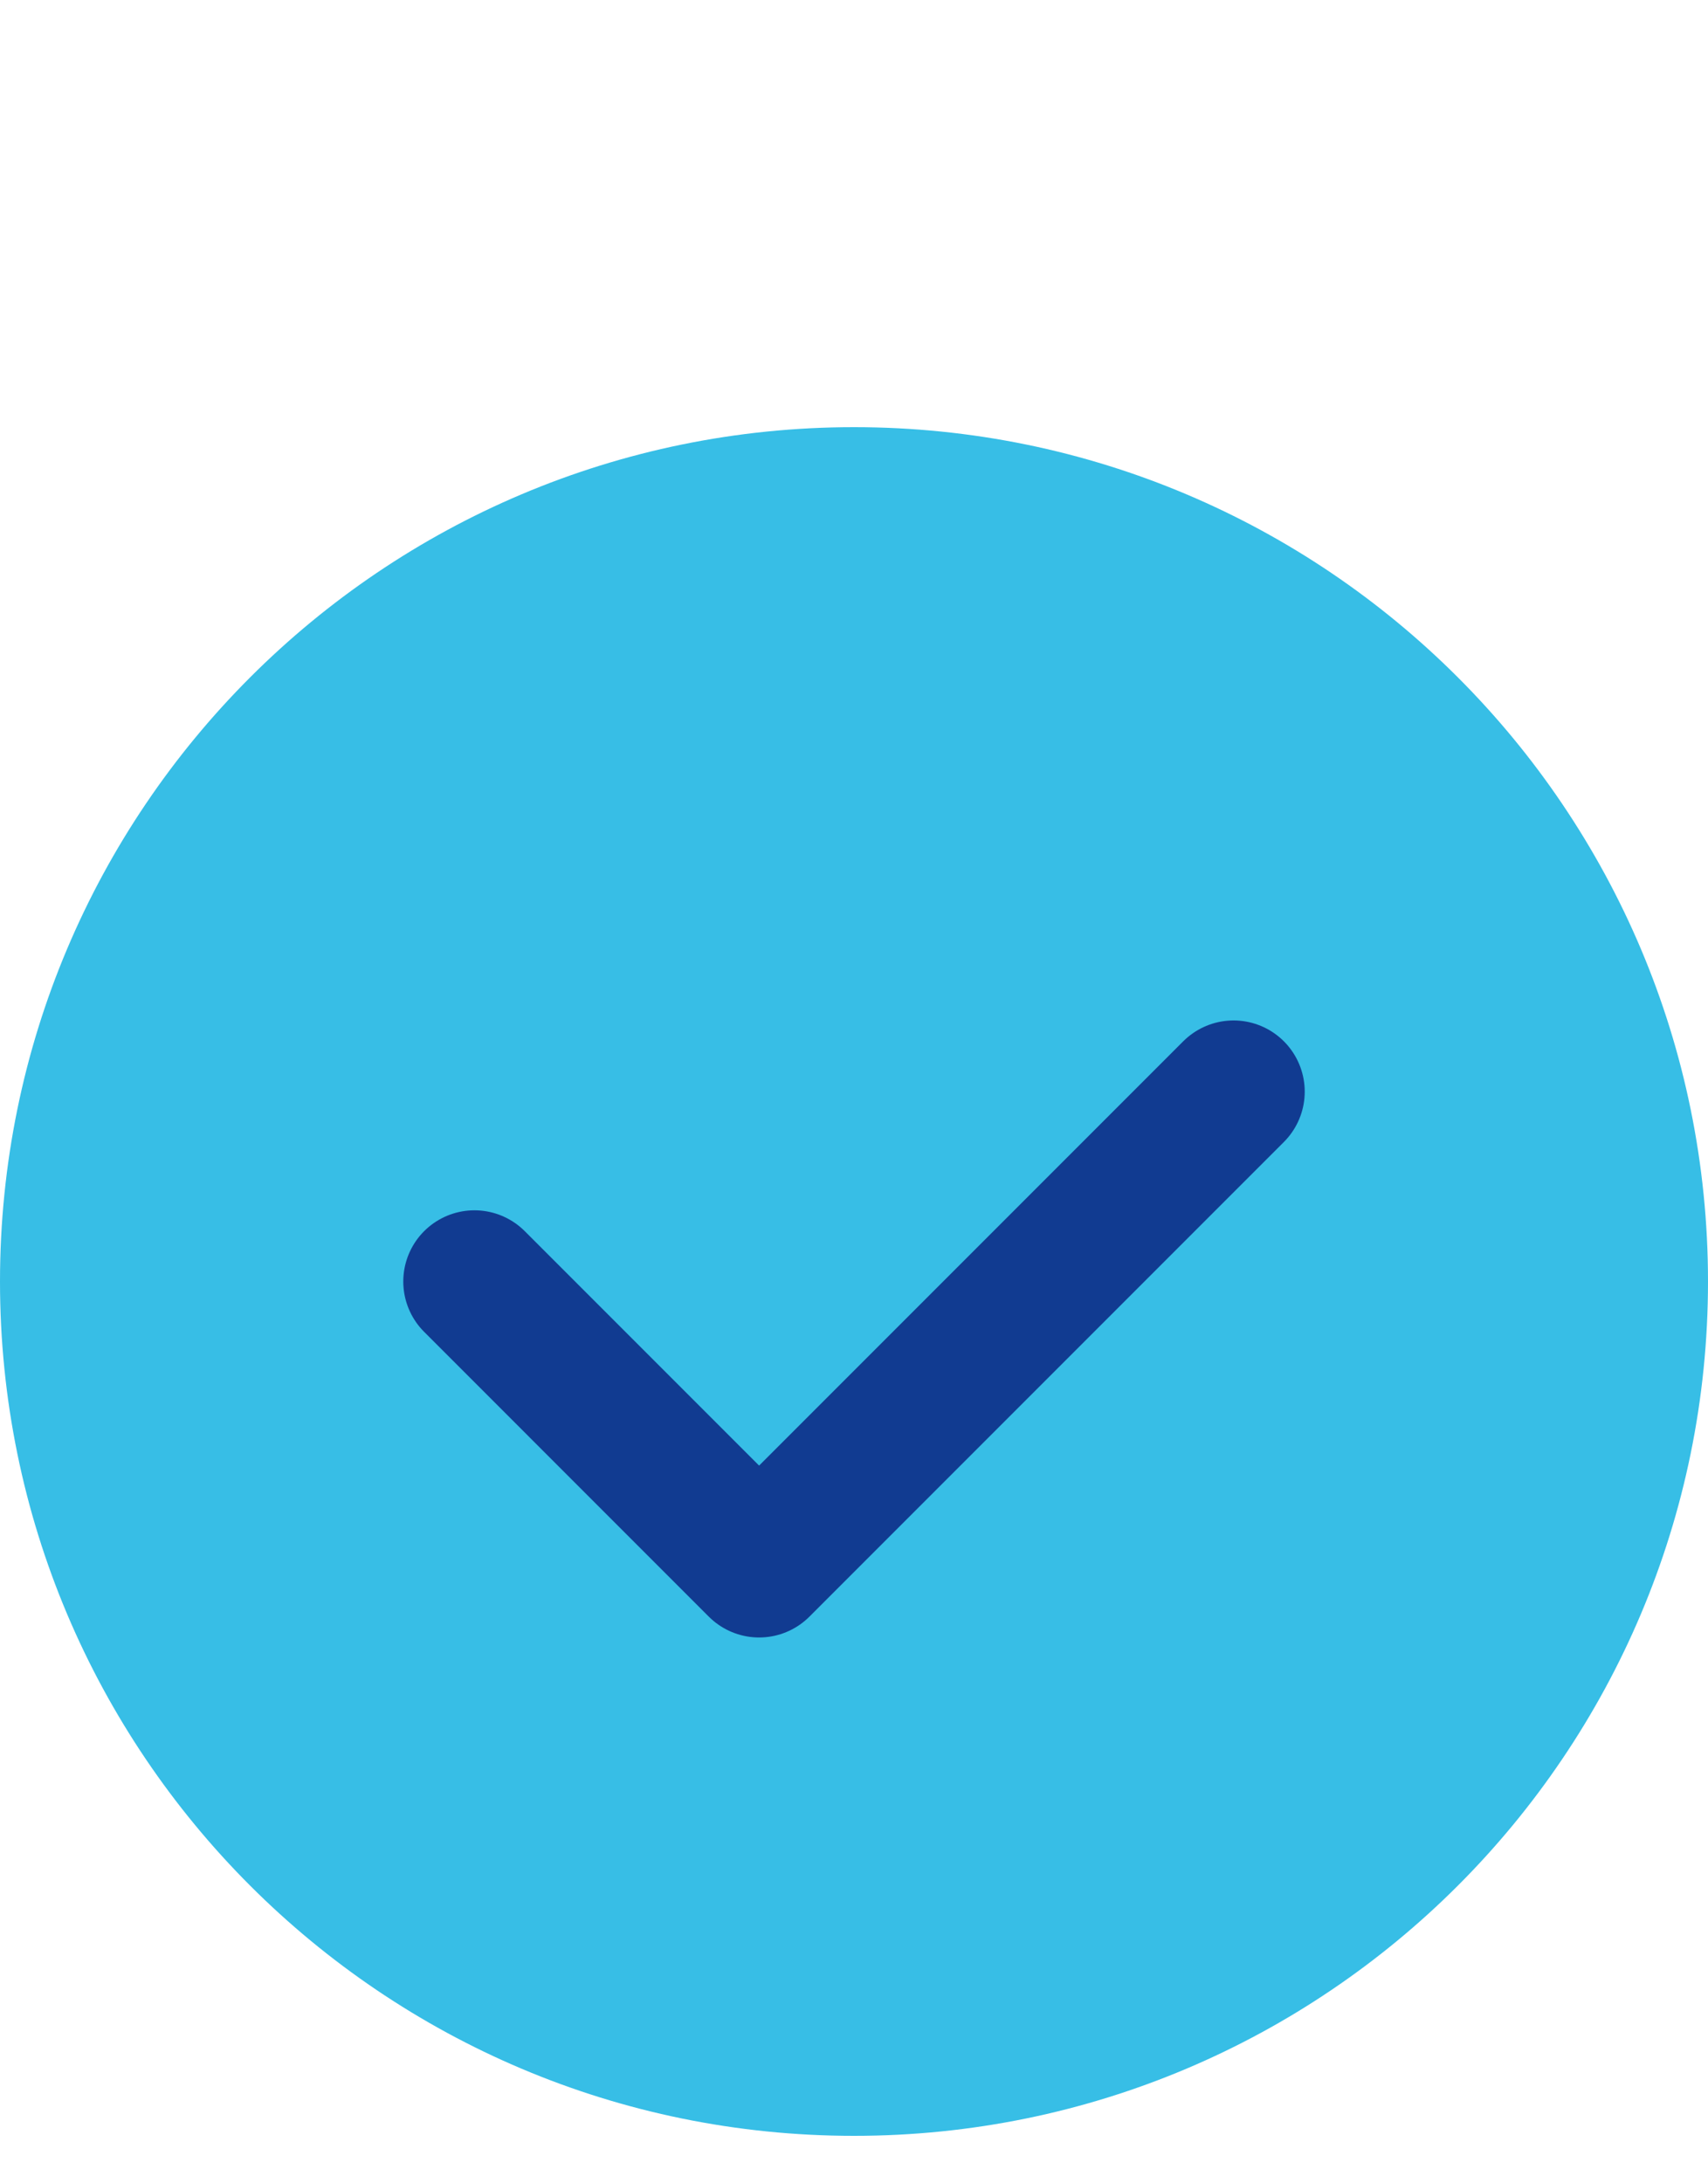
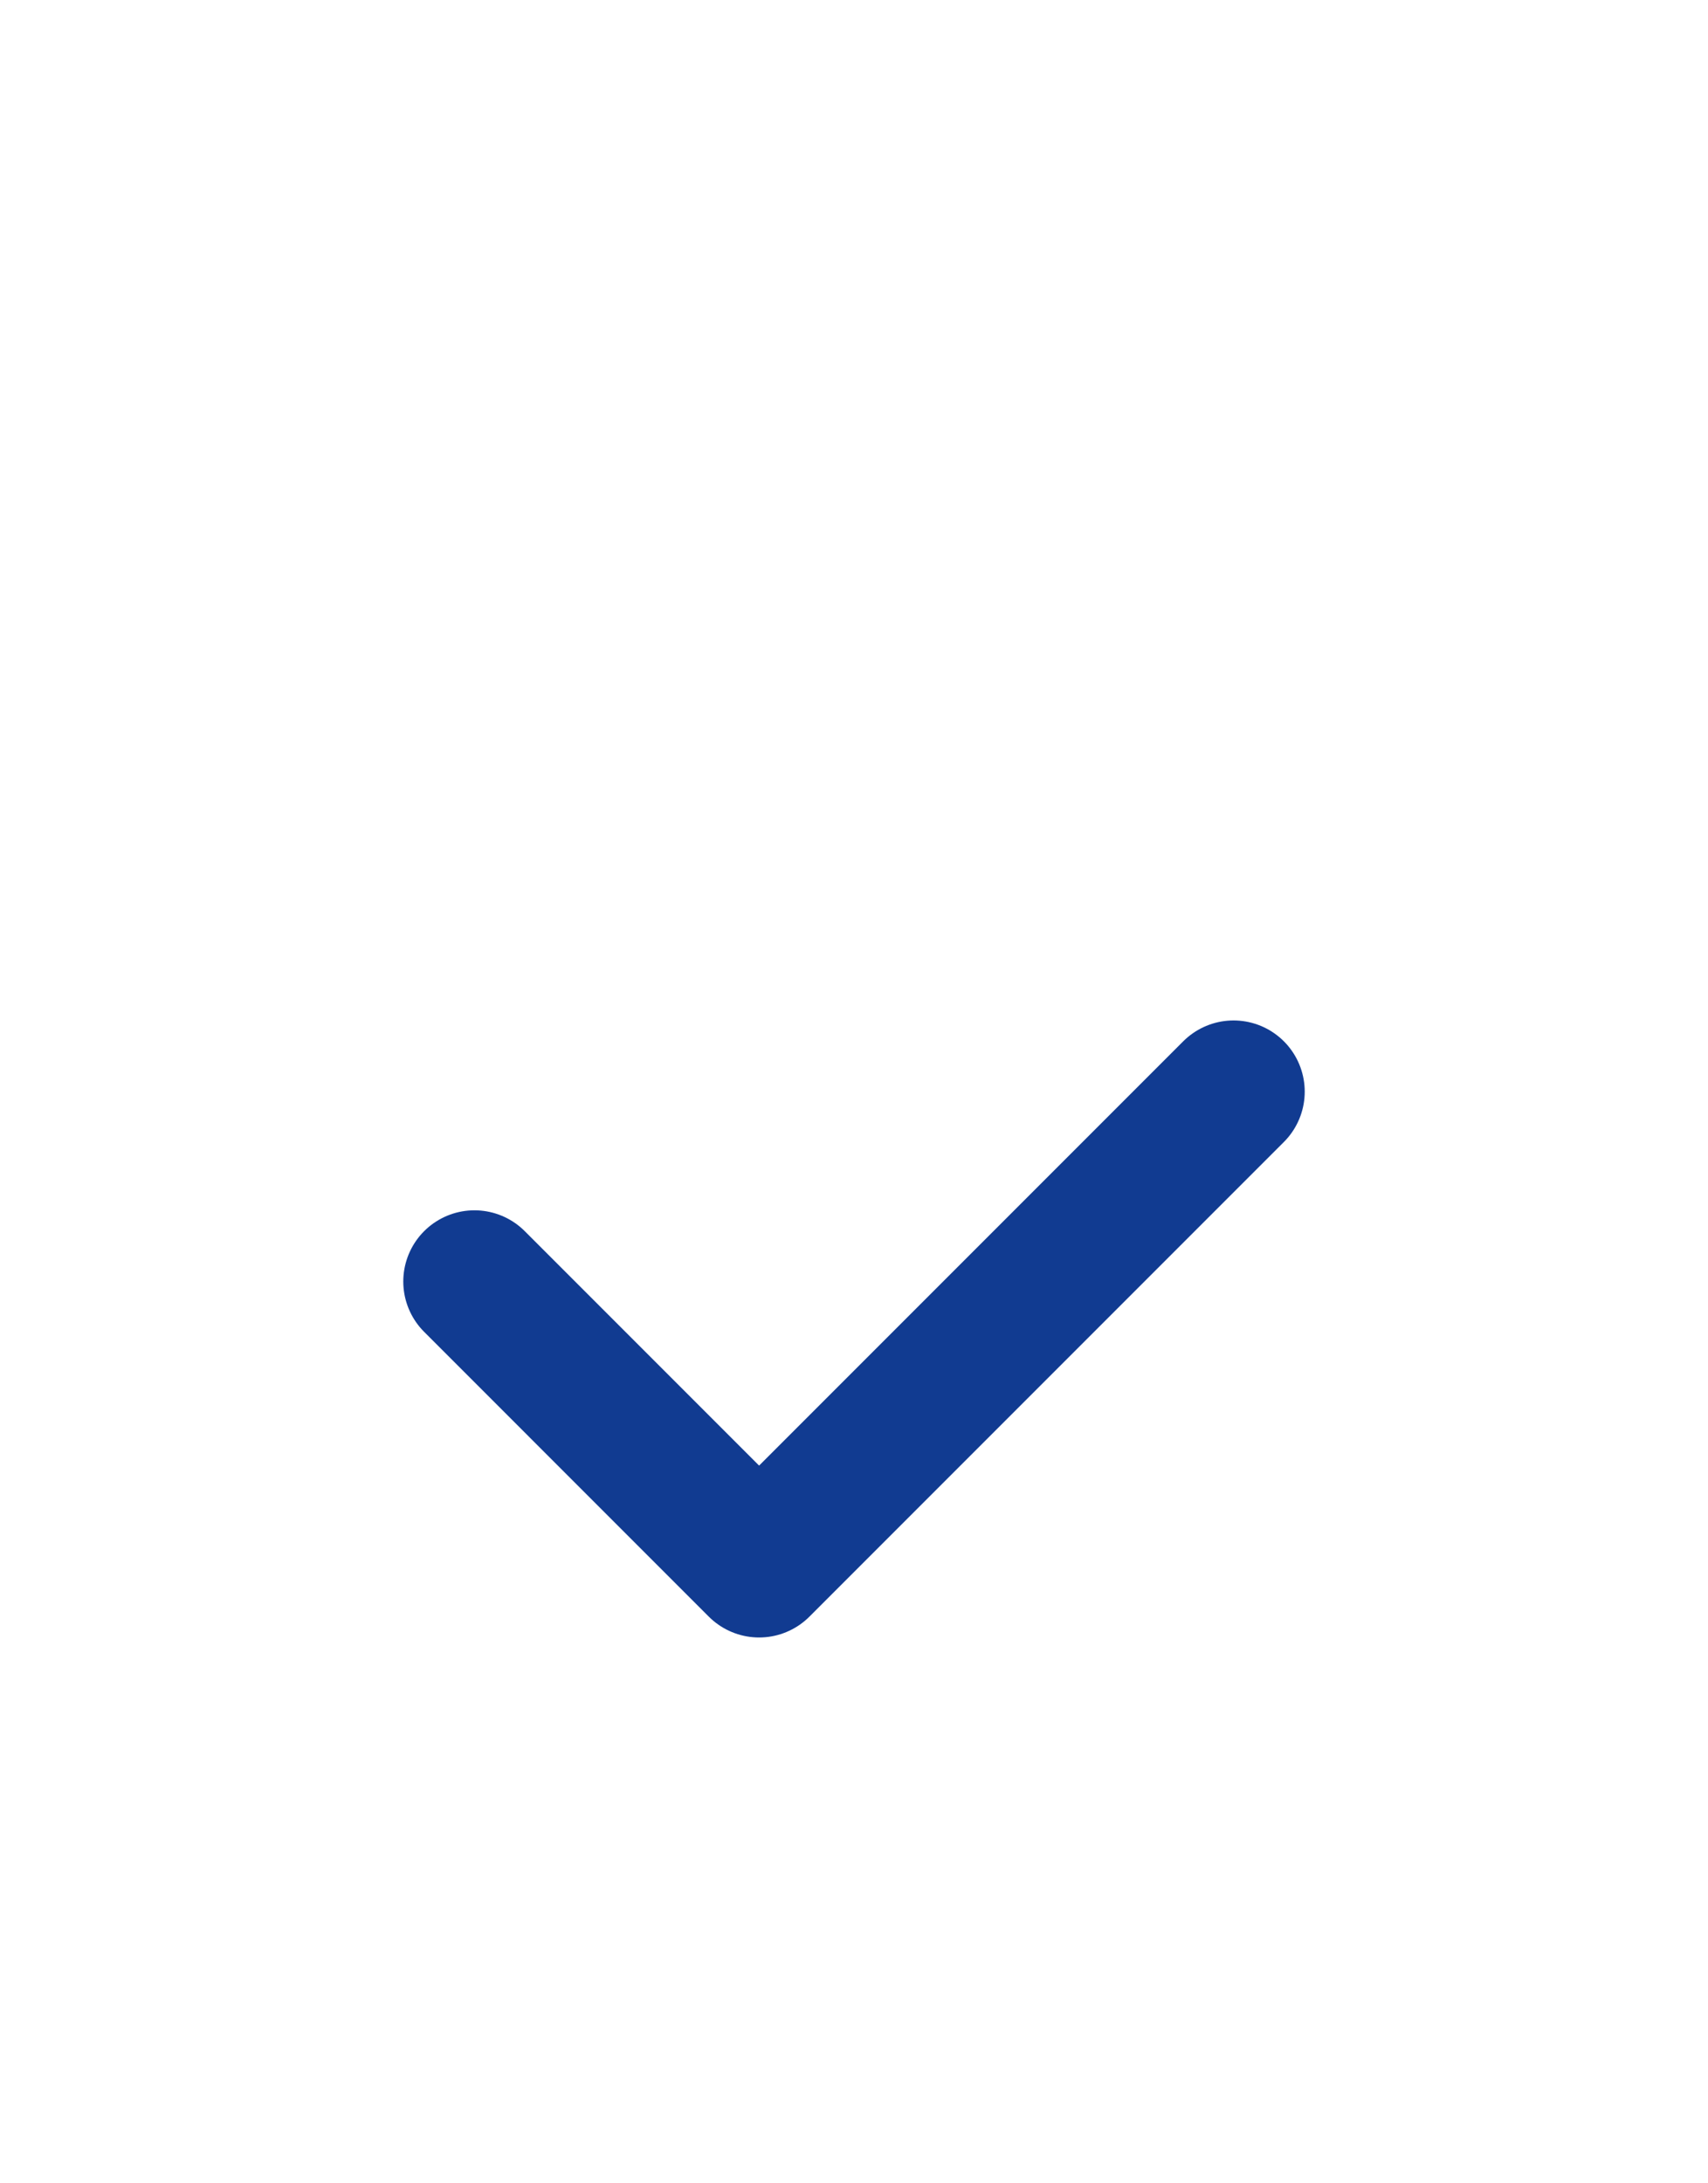
<svg xmlns="http://www.w3.org/2000/svg" width="18" height="23" viewBox="0 0 18 23" fill="none">
-   <path fill-rule="evenodd" clip-rule="evenodd" d="M9 22.5C4.029 22.5 0 18.471 0 13.5C0 8.529 4.029 4.5 9 4.5C13.971 4.5 18 8.529 18 13.5C18 18.471 13.971 22.5 9 22.5Z" fill="#37BEE6" />
  <path d="M13 11.5L8 16.5L5 13.5" stroke="#113B91" stroke-width="1.5" stroke-linecap="round" stroke-linejoin="round" />
</svg>